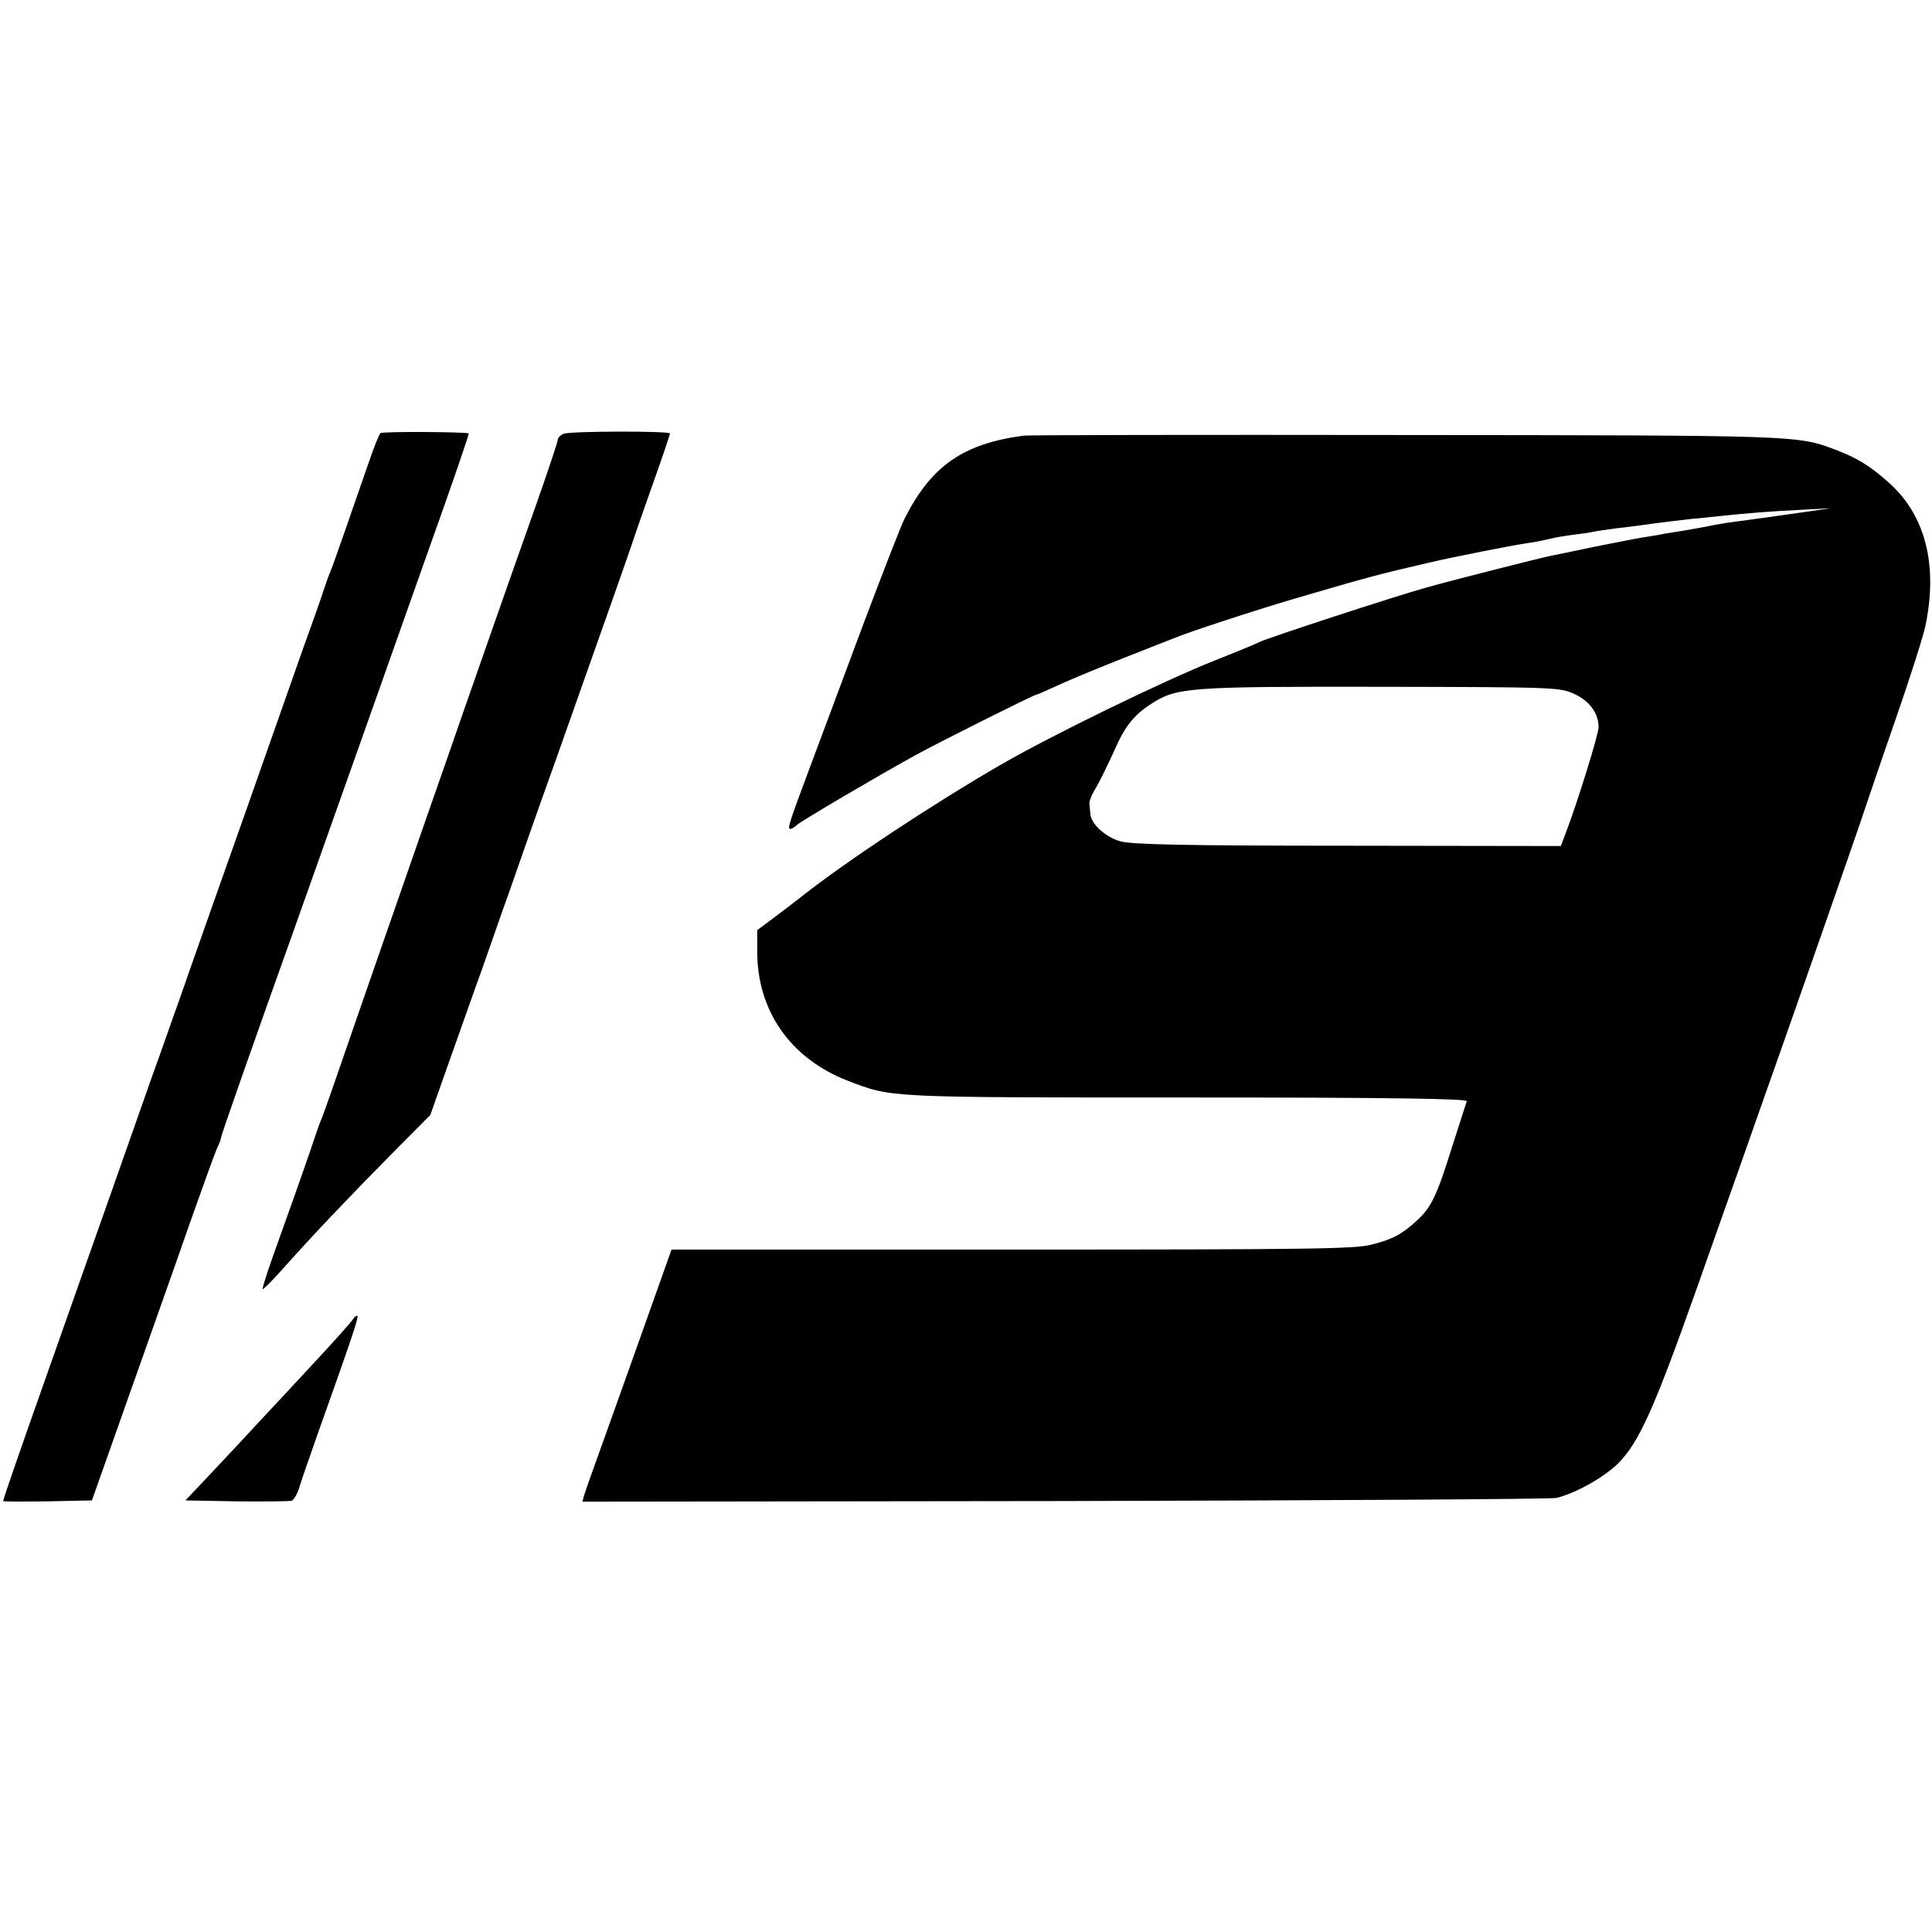
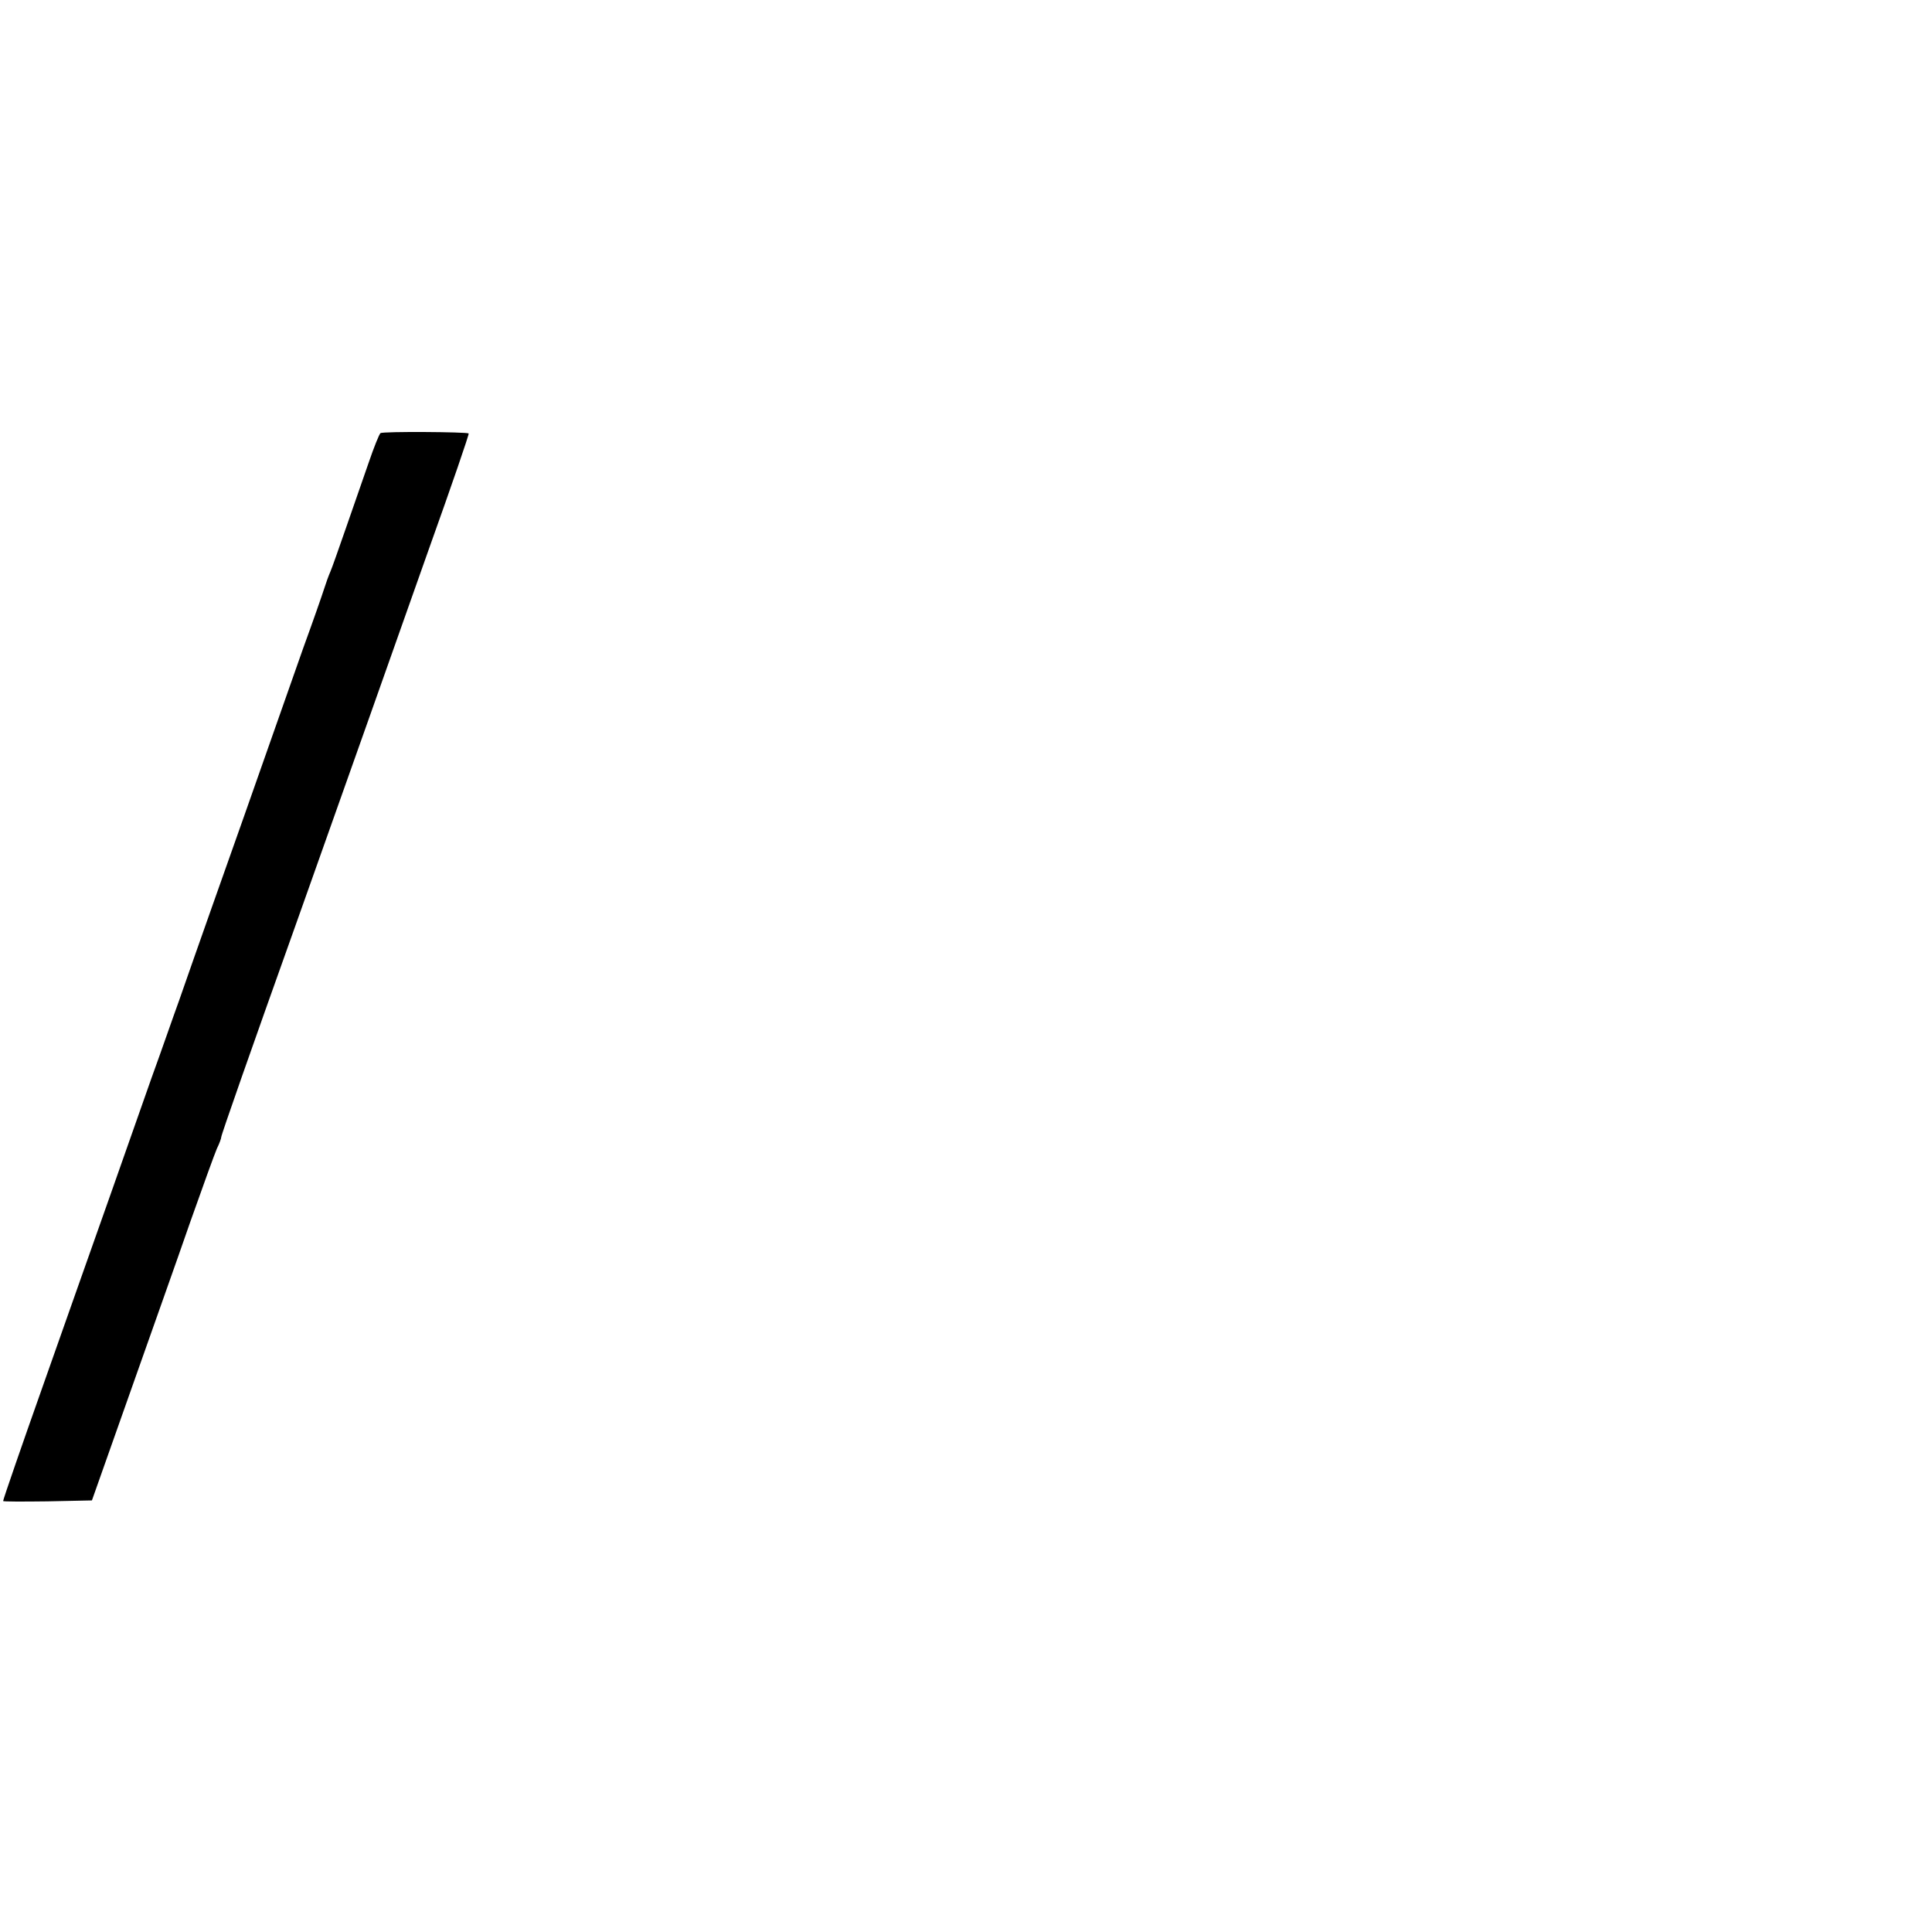
<svg xmlns="http://www.w3.org/2000/svg" version="1.0" width="620pt" height="620pt" viewBox="0 0 620 620" preserveAspectRatio="xMidYMid meet">
  <g transform="translate(0,620) scale(0.1,-0.1)" fill="#000000" stroke="none">
    <path d="M1221 4810 c-4 -3 -21 -45 -38 -95 -17 -49 -50 -144 -73 -210 -23 -66 -45 -129 -50 -140 -5 -11 -14 -36 -20 -55 -6 -19 -36 -105 -67 -190 -30 -85 -73 -207 -95 -270 -22 -63 -65 -185 -95 -270 -57 -161 -151 -426 -208 -590 -19 -52 -58 -165 -89 -250 -101 -288 -167 -474 -231 -655 -35 -99 -89 -252 -120 -340 -62 -175 -125 -357 -125 -362 0 -2 64 -2 142 -1 l143 3 122 345 c67 190 155 437 194 550 40 113 78 218 85 234 8 16 14 33 14 37 0 7 95 278 240 684 16 44 65 184 110 310 96 271 144 405 317 895 72 201 129 367 127 369 -5 5 -275 7 -283 1z" />
-     <path d="M1809 4808 c-10 -4 -19 -13 -19 -19 0 -7 -32 -102 -71 -213 -92 -259 -179 -509 -234 -666 -24 -69 -75 -217 -115 -330 -96 -276 -154 -443 -200 -575 -99 -287 -132 -382 -140 -400 -5 -11 -18 -49 -30 -85 -24 -71 -70 -201 -125 -354 -19 -54 -34 -101 -32 -103 2 -1 33 29 68 69 100 112 203 220 342 361 l128 129 55 156 c31 86 80 227 111 312 30 85 69 198 88 250 18 52 85 244 150 425 160 451 235 665 245 695 4 14 33 96 64 184 31 87 56 161 56 165 0 8 -317 8 -341 -1z" />
-     <path d="M3285 4802 c-194 -26 -295 -96 -381 -264 -13 -25 -73 -181 -135 -345 -61 -164 -137 -368 -169 -453 -67 -179 -74 -200 -64 -200 4 0 15 6 23 14 17 14 256 155 376 221 76 42 382 195 389 195 3 0 37 15 78 34 40 18 134 57 208 86 74 29 144 57 155 61 47 20 261 90 390 128 228 67 272 79 438 117 72 17 256 53 302 60 22 3 56 9 75 14 19 5 55 11 80 14 25 3 54 7 65 10 11 2 45 7 75 11 30 3 66 8 80 10 55 8 127 16 160 20 19 1 60 6 90 9 87 9 158 15 260 20 l95 5 -90 -13 c-83 -12 -155 -22 -230 -32 -16 -2 -52 -8 -80 -14 -27 -5 -66 -12 -85 -15 -19 -3 -46 -7 -60 -10 -14 -3 -41 -7 -60 -10 -19 -3 -89 -17 -155 -30 -66 -14 -129 -27 -140 -29 -38 -8 -303 -75 -396 -101 -101 -28 -514 -163 -539 -176 -8 -5 -73 -31 -145 -60 -155 -61 -525 -241 -685 -334 -219 -127 -490 -306 -635 -420 -11 -9 -48 -37 -82 -63 l-63 -47 0 -69 c0 -190 107 -343 290 -414 144 -55 116 -54 1118 -54 641 0 872 -4 869 -12 -2 -6 -23 -72 -47 -146 -49 -158 -67 -194 -112 -236 -49 -45 -79 -61 -146 -78 -52 -14 -195 -16 -1153 -16 l-1094 0 -118 -332 c-65 -183 -127 -355 -137 -383 -10 -27 -21 -60 -25 -72 l-6 -22 1548 2 c851 2 1562 6 1578 10 64 16 152 66 198 111 67 68 115 174 252 561 64 182 130 367 146 413 16 45 42 119 58 165 84 236 327 931 341 977 5 14 46 136 93 271 47 135 90 271 96 301 40 193 1 351 -114 456 -63 57 -106 83 -178 110 -120 45 -121 45 -1382 46 -660 1 -1209 0 -1220 -2z m1767 -829 c49 -22 78 -62 78 -107 0 -22 -67 -239 -106 -341 l-15 -40 -683 1 c-530 0 -694 4 -730 14 -48 13 -95 56 -97 88 -1 9 -2 24 -3 32 -1 8 6 26 14 40 9 14 25 45 37 70 12 25 31 65 42 90 27 56 57 91 108 123 80 51 121 54 738 53 561 -1 571 -2 617 -23z" />
-     <path d="M1133 1967 c-4 -8 -60 -70 -123 -138 -63 -68 -142 -153 -175 -188 -76 -82 -85 -92 -170 -182 l-70 -74 165 -3 c90 -1 170 0 176 2 7 3 17 20 23 38 5 18 33 98 61 178 111 311 131 372 127 377 -3 2 -9 -2 -14 -10z" />
  </g>
</svg>